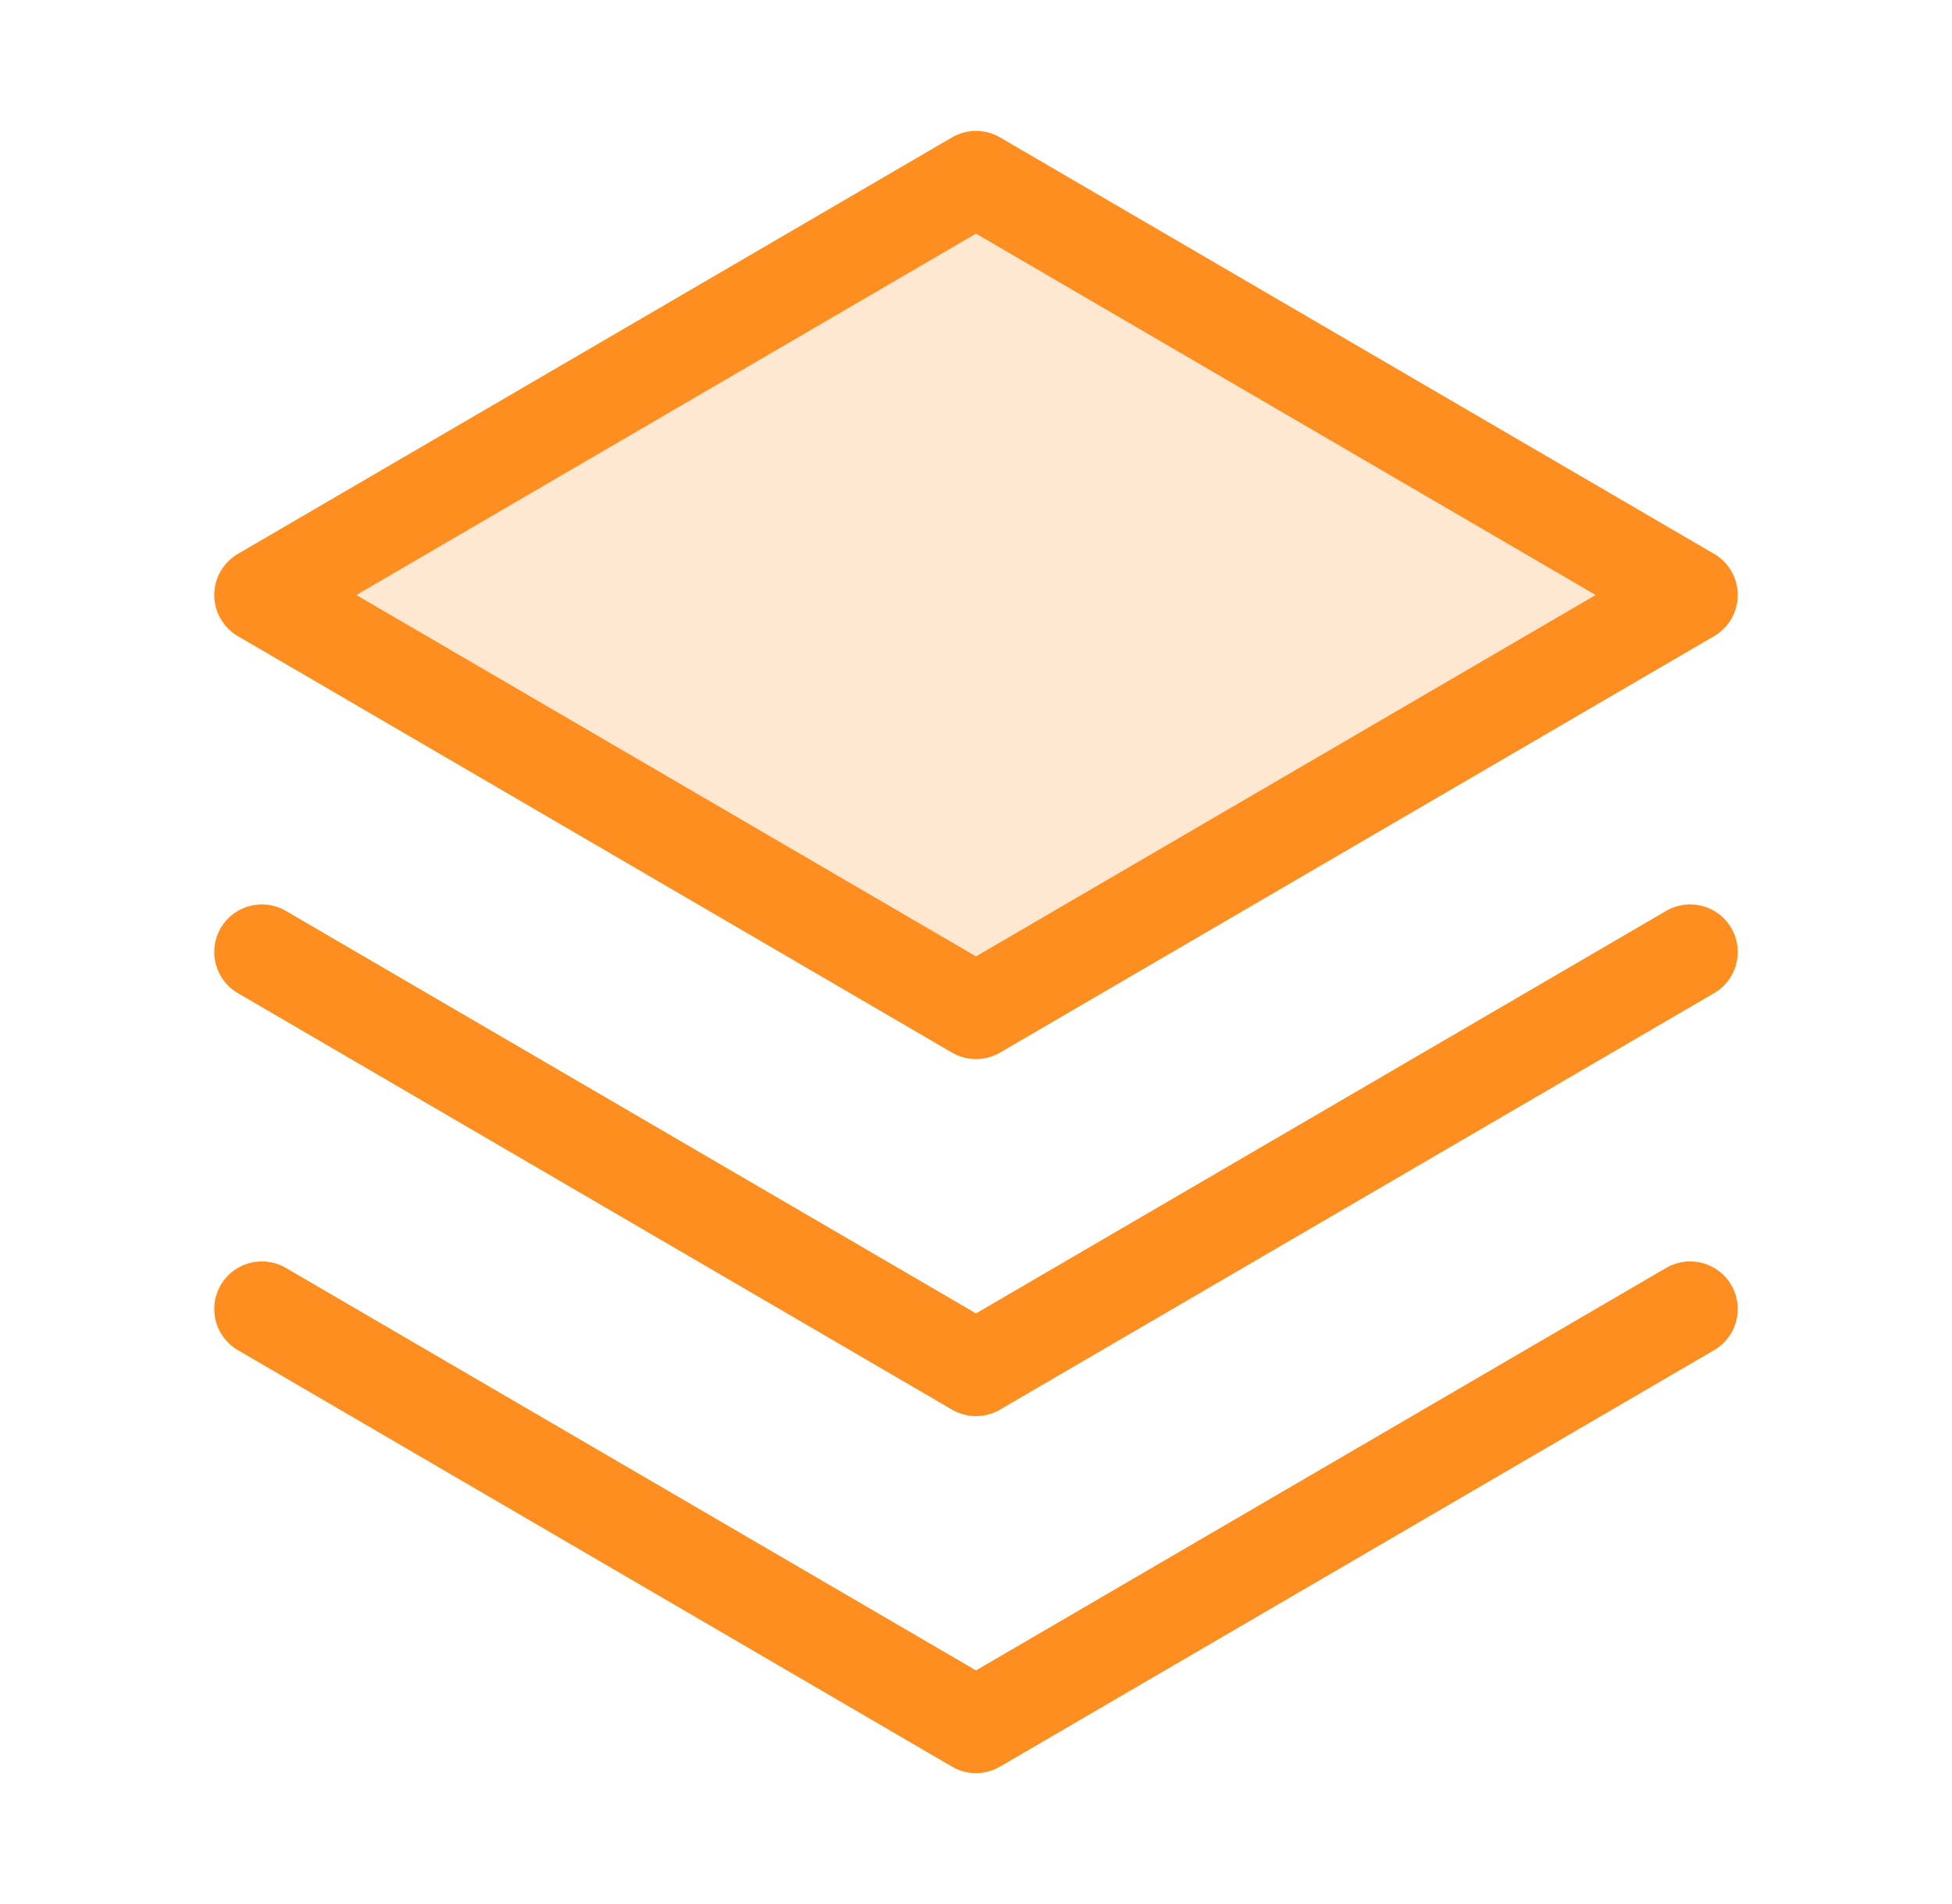
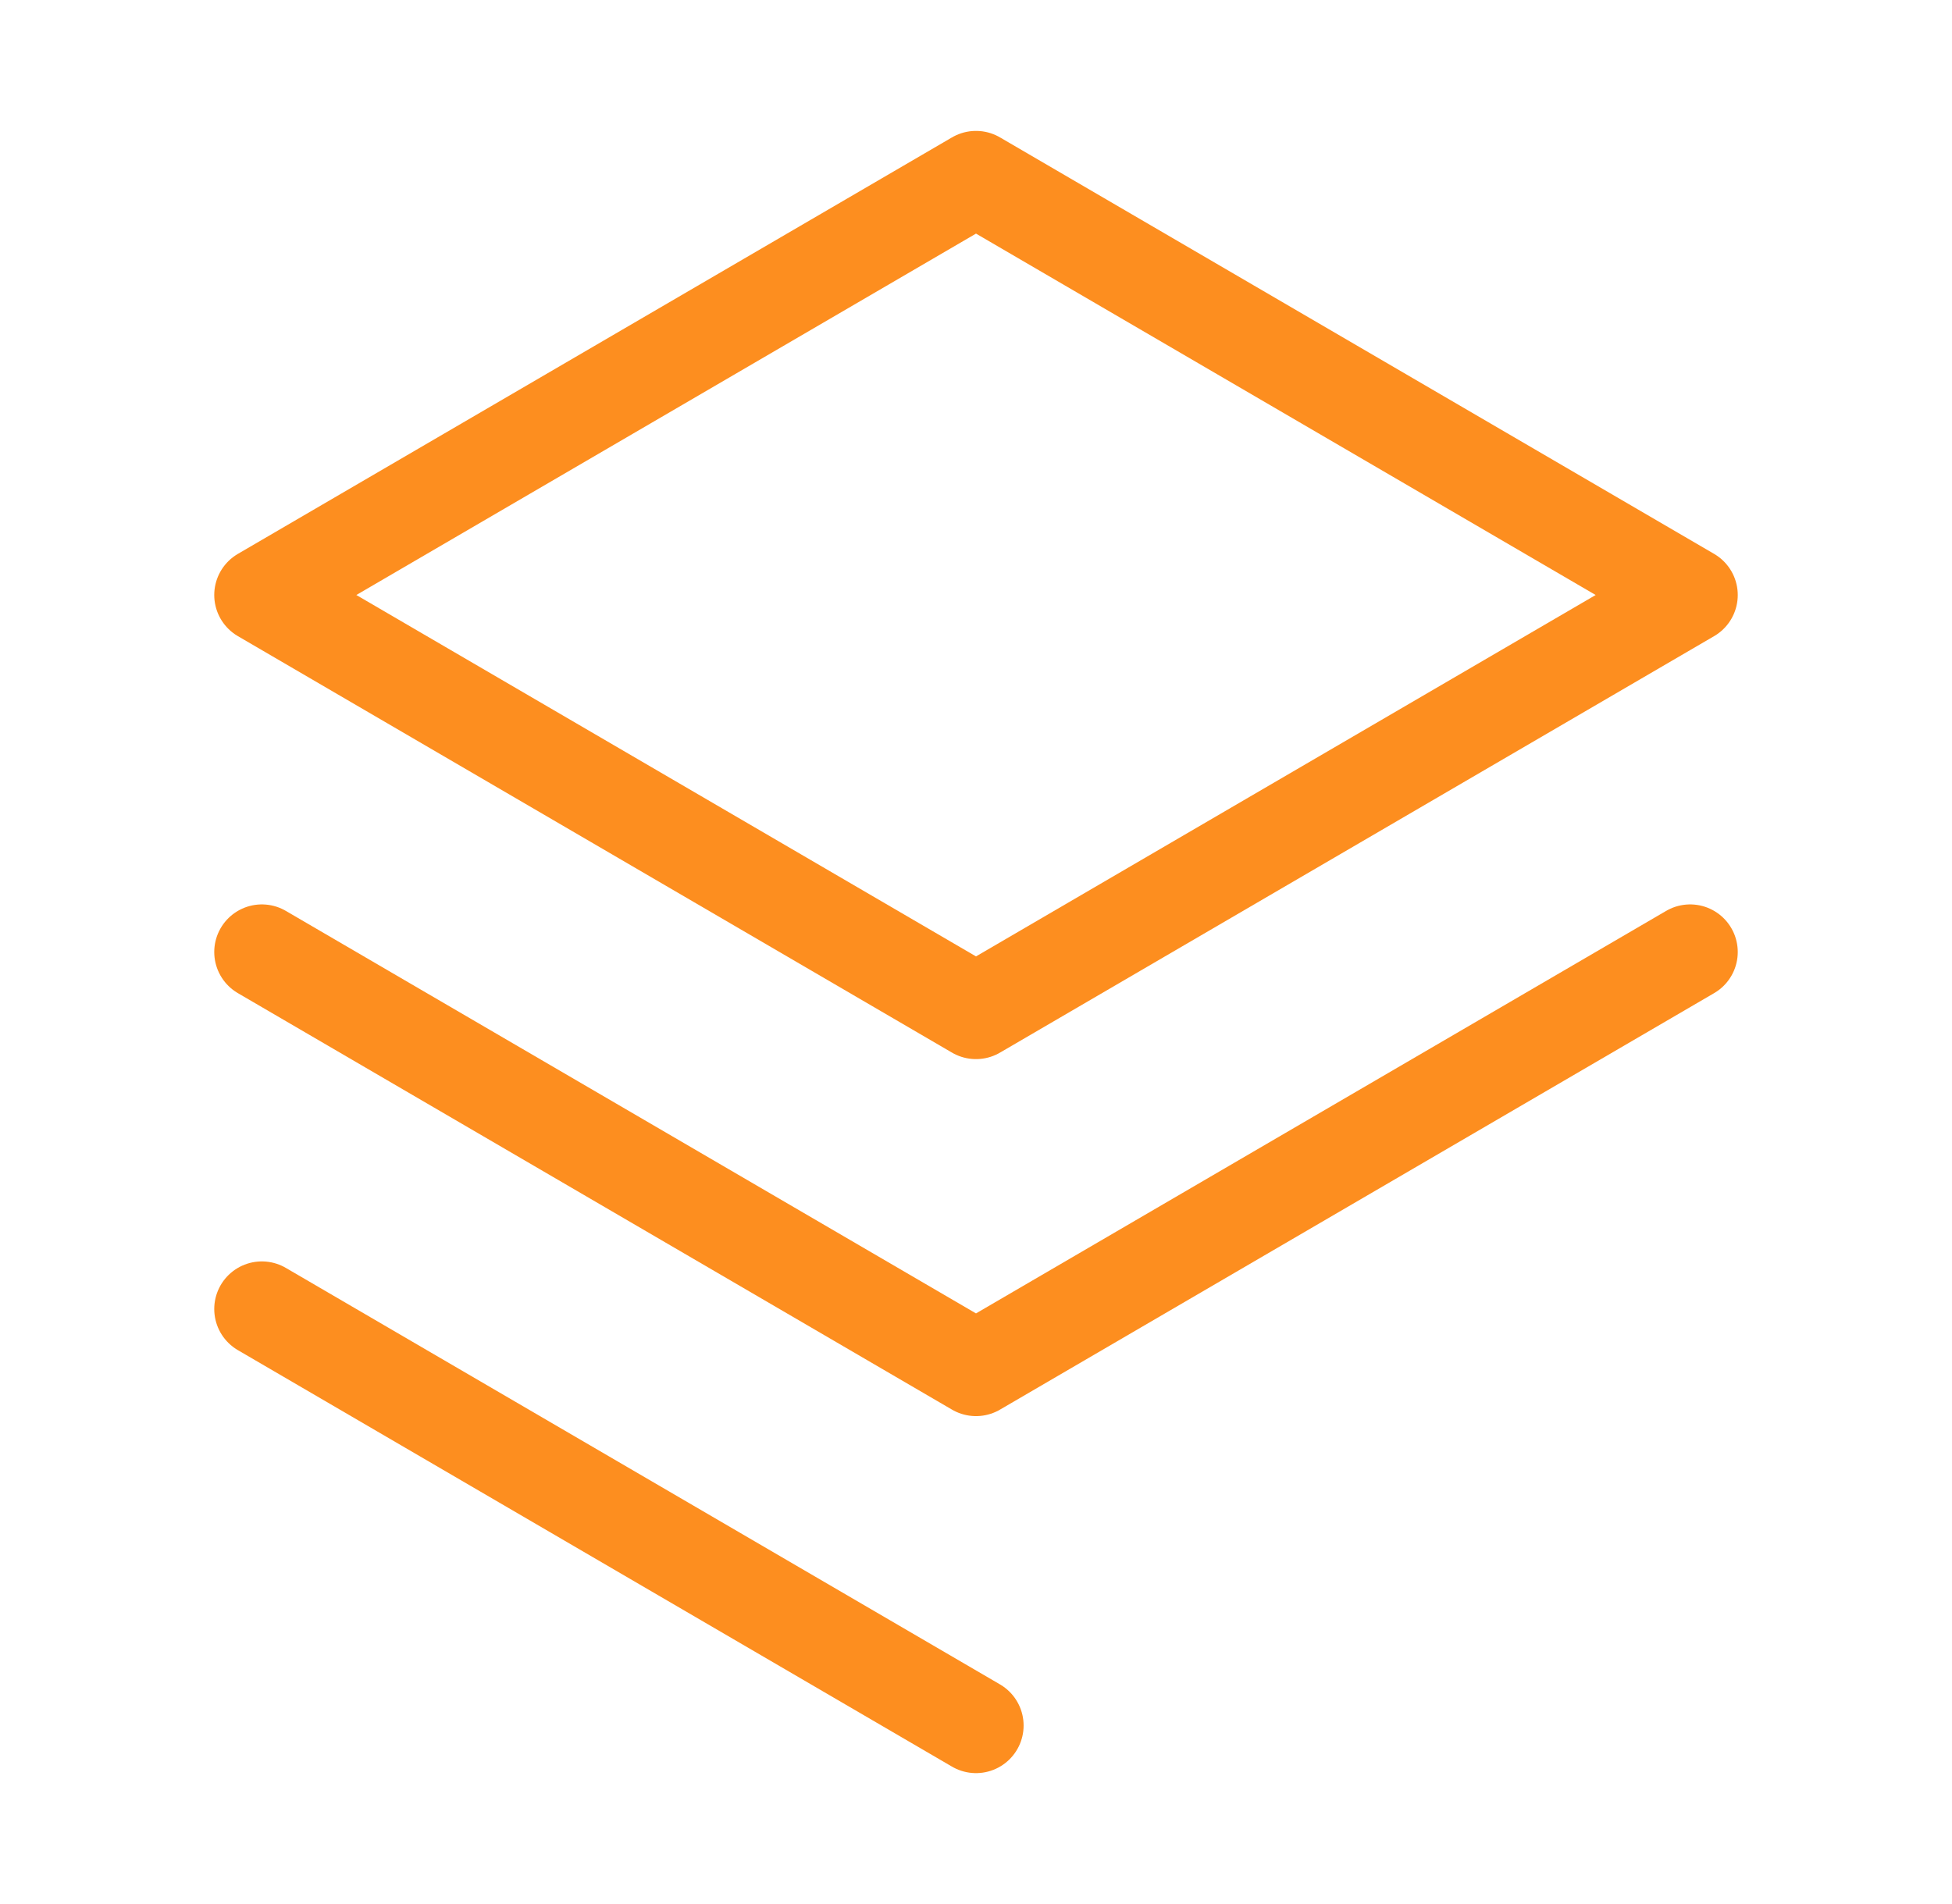
<svg xmlns="http://www.w3.org/2000/svg" width="41" height="40" viewBox="0 0 41 40" fill="none">
-   <path opacity="0.2" d="M5.5 12.5L20.5 21.25L35.5 12.5L20.5 3.75L5.5 12.5Z" fill="#FD8E1F" />
-   <path d="M5.5 27.5L20.5 36.25L35.5 27.5" stroke="#FD8E1F" stroke-width="2" stroke-linecap="round" stroke-linejoin="round" />
+   <path d="M5.5 27.5L20.5 36.25" stroke="#FD8E1F" stroke-width="2" stroke-linecap="round" stroke-linejoin="round" />
  <path d="M5.5 20L20.5 28.75L35.5 20" stroke="#FD8E1F" stroke-width="2" stroke-linecap="round" stroke-linejoin="round" />
  <path d="M5.5 12.5L20.5 21.25L35.5 12.5L20.5 3.75L5.5 12.5Z" stroke="#FD8E1F" stroke-width="2" stroke-linecap="round" stroke-linejoin="round" />
</svg>